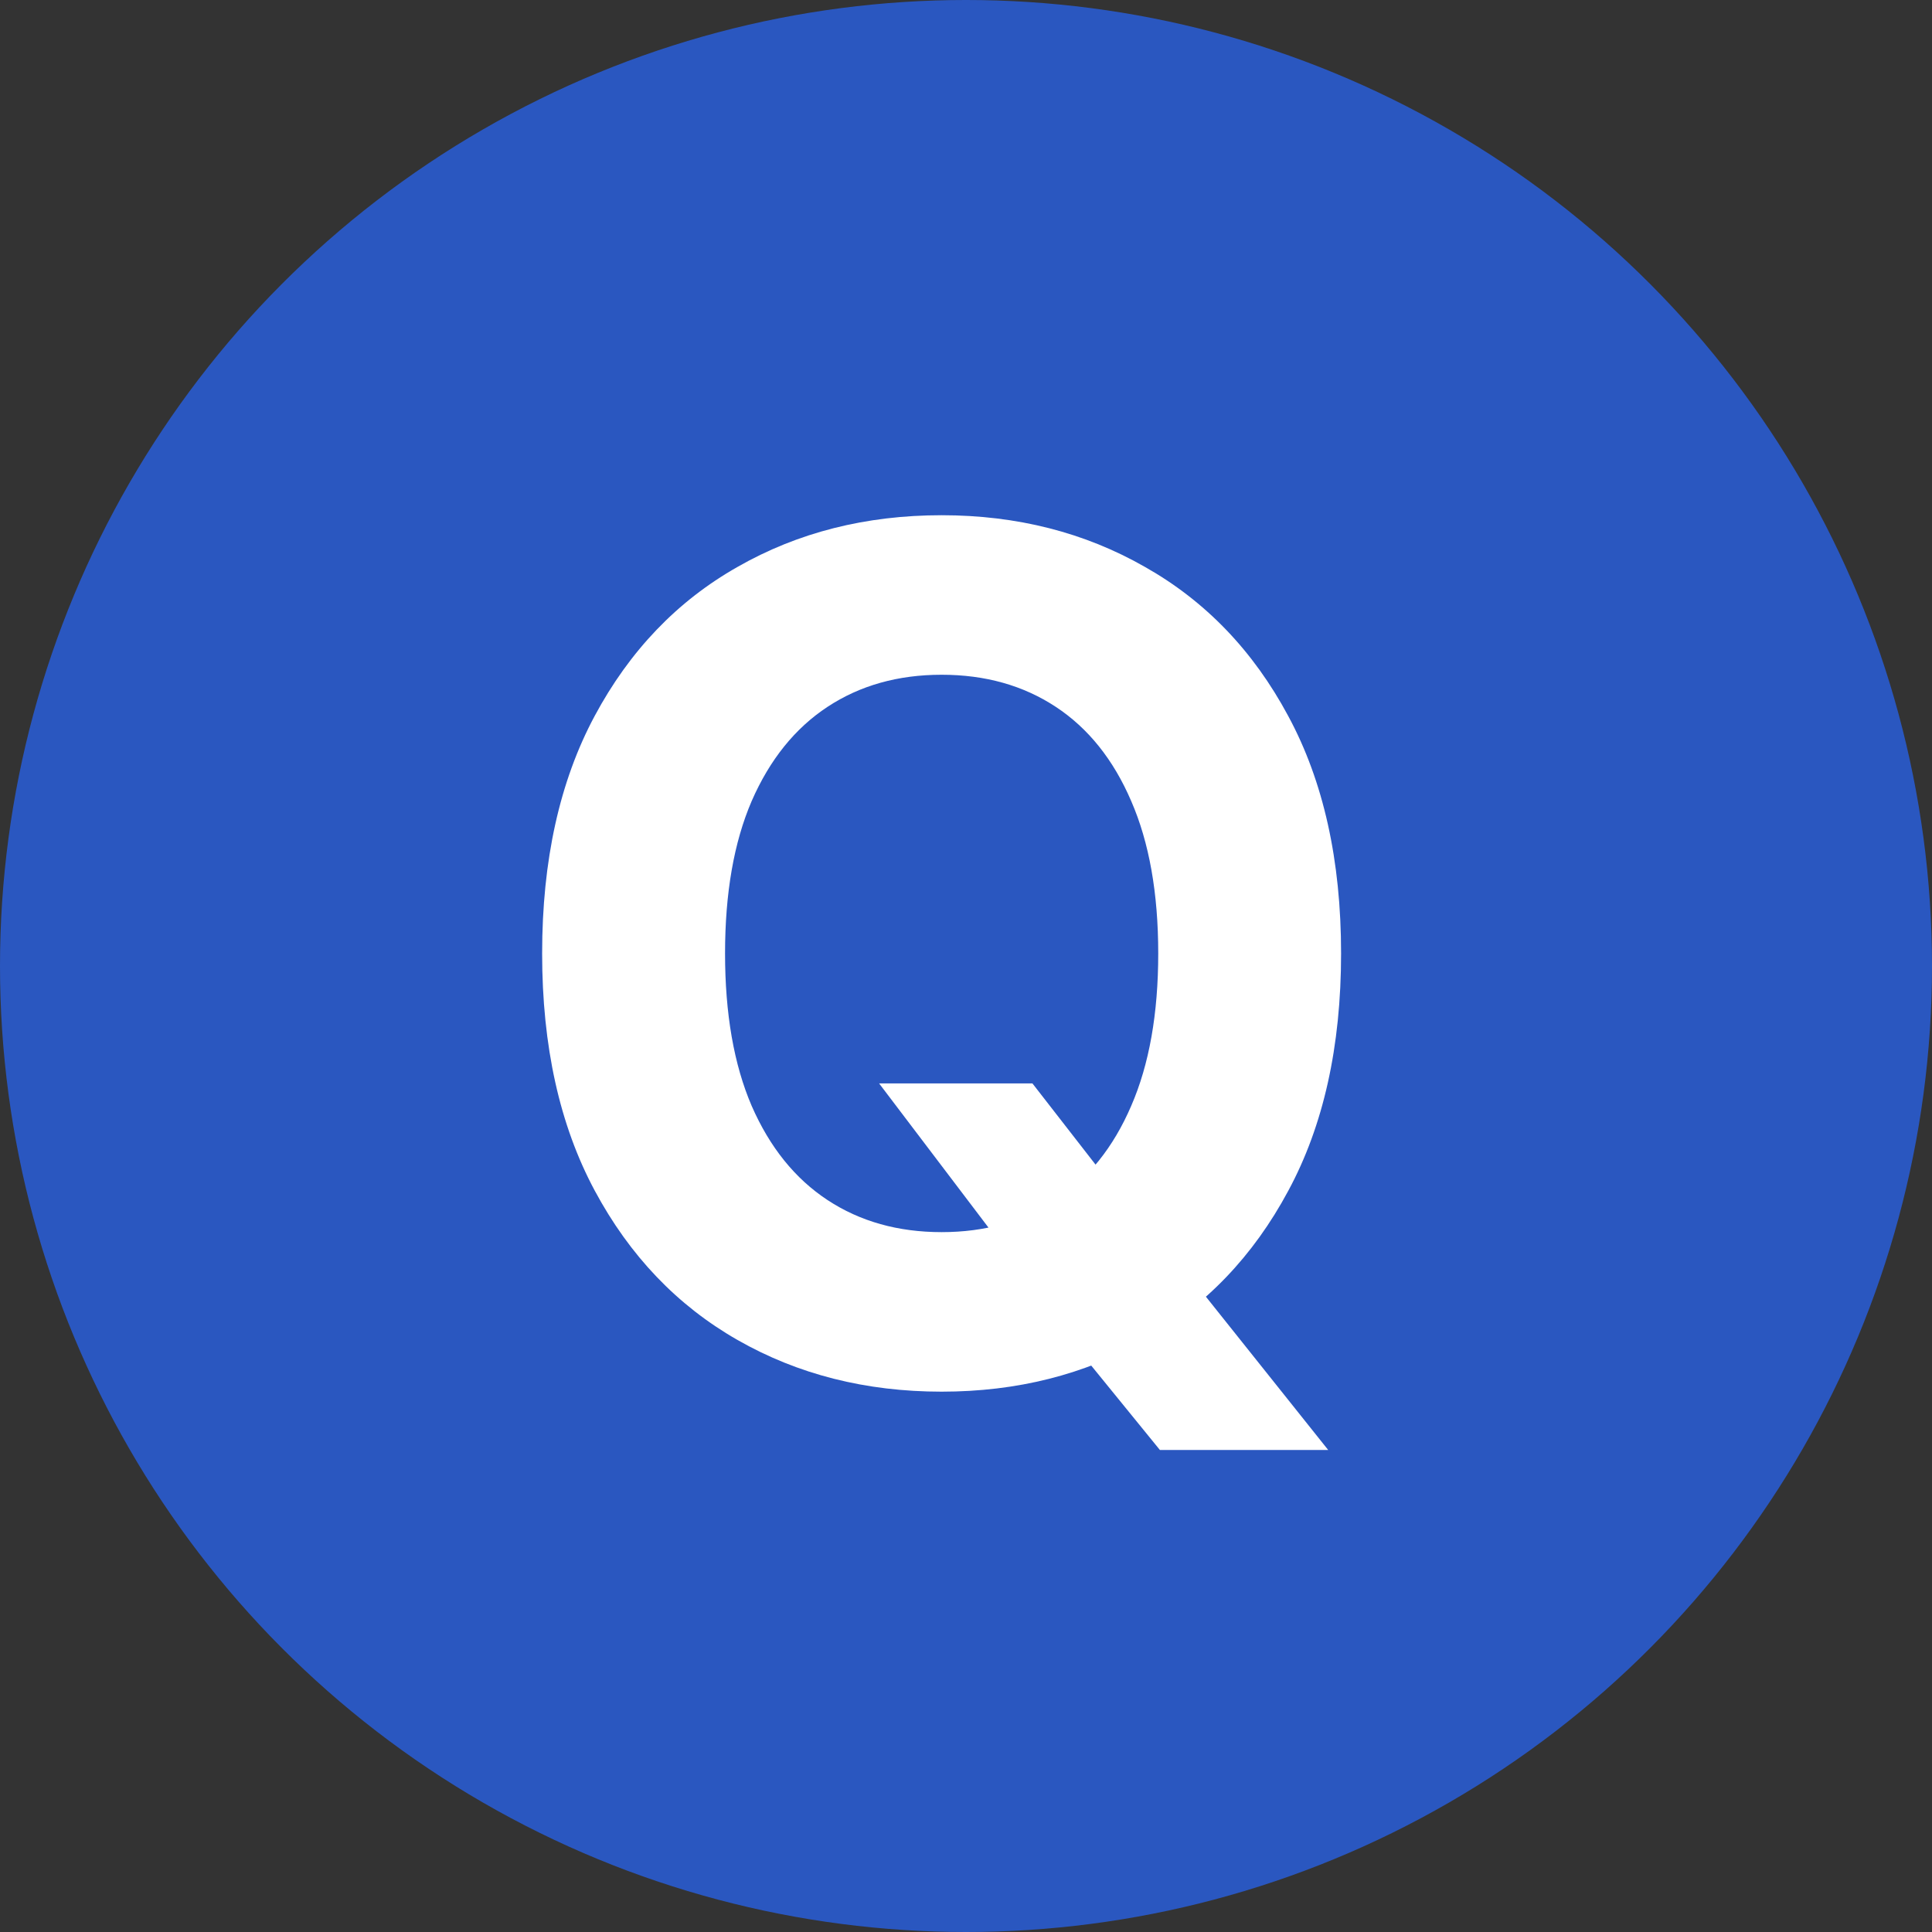
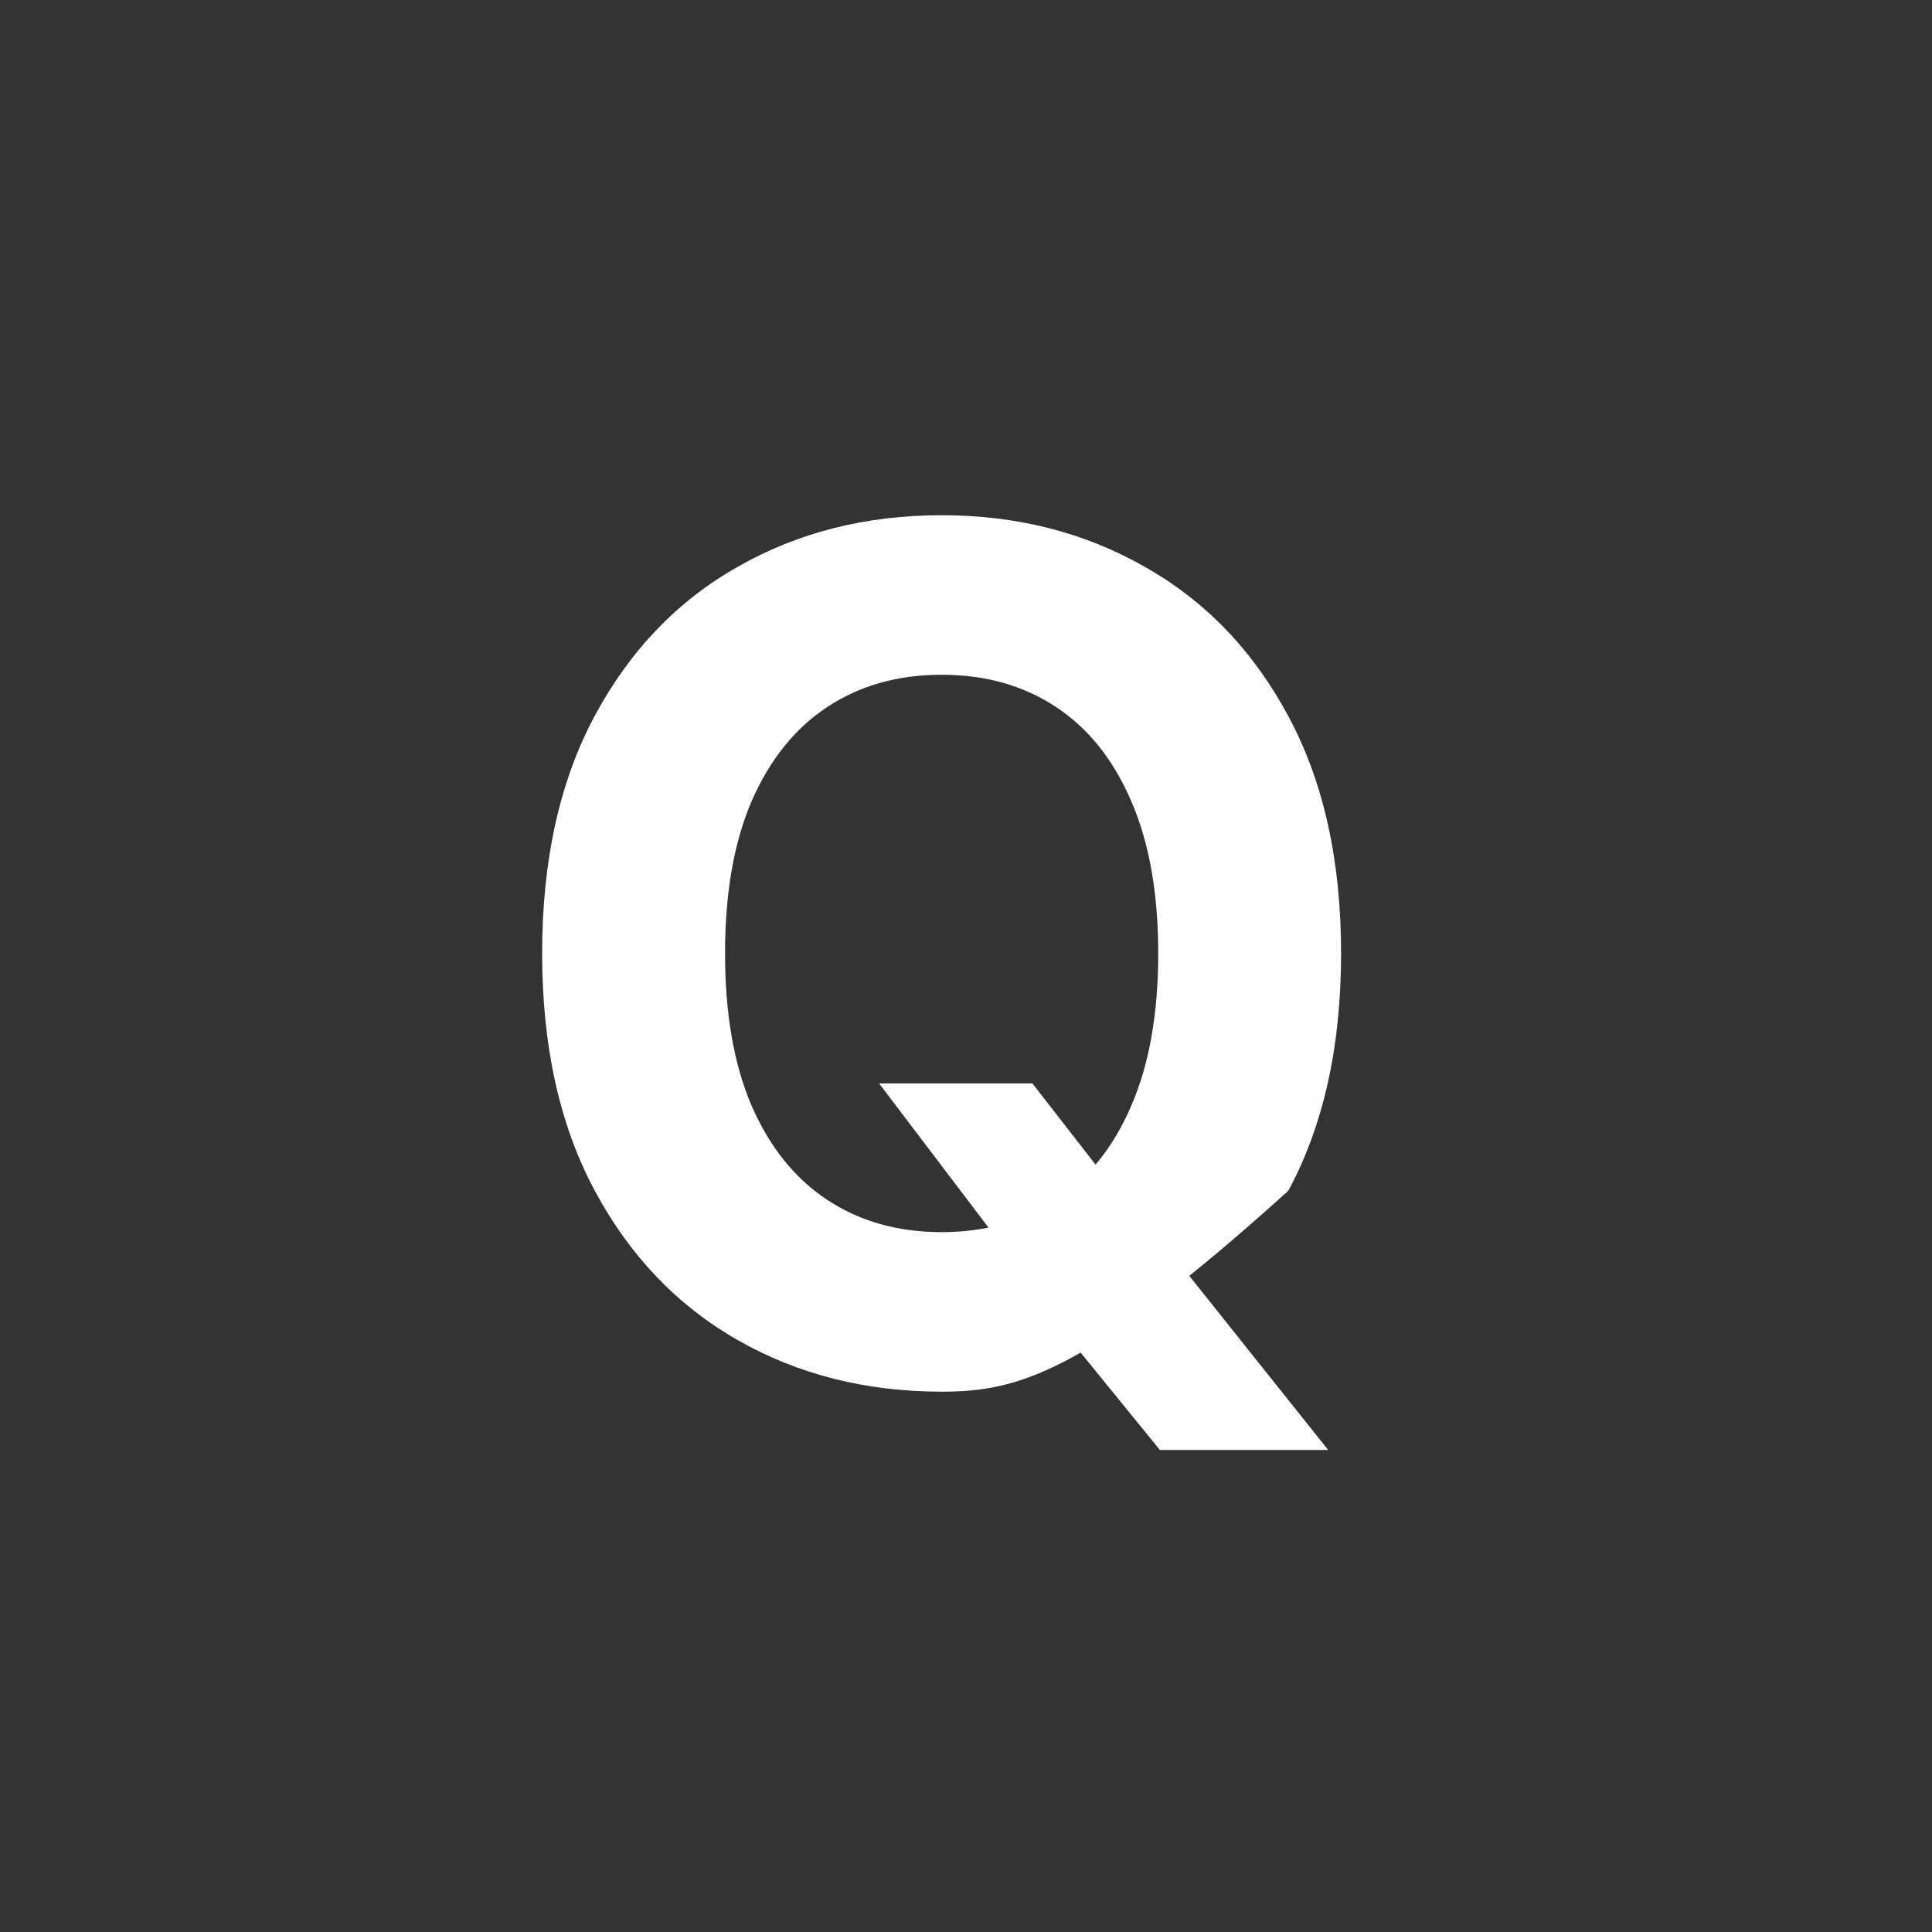
<svg xmlns="http://www.w3.org/2000/svg" width="28" height="28" viewBox="0 0 28 28" fill="none">
  <rect x="0" y="0" width="28" height="28" fill="#333333" stroke="none" />
-   <circle cx="14" cy="14" r="14" fill="#2A57C0" />
-   <path d="M12.741 15.702H14.963L16.08 17.139L17.178 18.418L19.249 21.014H16.81L15.386 19.264L14.655 18.225L12.741 15.702ZM19.436 13.818C19.436 15.166 19.181 16.313 18.67 17.259C18.163 18.205 17.47 18.927 16.593 19.426C15.72 19.922 14.738 20.169 13.647 20.169C12.548 20.169 11.562 19.919 10.689 19.42C9.815 18.921 9.125 18.199 8.618 17.253C8.111 16.307 7.857 15.162 7.857 13.818C7.857 12.47 8.111 11.323 8.618 10.377C9.125 9.431 9.815 8.711 10.689 8.216C11.562 7.717 12.548 7.467 13.647 7.467C14.738 7.467 15.72 7.717 16.593 8.216C17.47 8.711 18.163 9.431 18.67 10.377C19.181 11.323 19.436 12.47 19.436 13.818ZM16.786 13.818C16.786 12.945 16.655 12.208 16.394 11.609C16.136 11.009 15.772 10.554 15.301 10.244C14.83 9.934 14.279 9.779 13.647 9.779C13.015 9.779 12.464 9.934 11.993 10.244C11.522 10.554 11.156 11.009 10.894 11.609C10.636 12.208 10.508 12.945 10.508 13.818C10.508 14.691 10.636 15.428 10.894 16.028C11.156 16.627 11.522 17.082 11.993 17.392C12.464 17.702 13.015 17.857 13.647 17.857C14.279 17.857 14.83 17.702 15.301 17.392C15.772 17.082 16.136 16.627 16.394 16.028C16.655 15.428 16.786 14.691 16.786 13.818Z" fill="white" />
+   <path d="M12.741 15.702H14.963L16.08 17.139L17.178 18.418L19.249 21.014H16.81L15.386 19.264L14.655 18.225L12.741 15.702ZM19.436 13.818C19.436 15.166 19.181 16.313 18.67 17.259C15.72 19.922 14.738 20.169 13.647 20.169C12.548 20.169 11.562 19.919 10.689 19.42C9.815 18.921 9.125 18.199 8.618 17.253C8.111 16.307 7.857 15.162 7.857 13.818C7.857 12.47 8.111 11.323 8.618 10.377C9.125 9.431 9.815 8.711 10.689 8.216C11.562 7.717 12.548 7.467 13.647 7.467C14.738 7.467 15.72 7.717 16.593 8.216C17.47 8.711 18.163 9.431 18.67 10.377C19.181 11.323 19.436 12.47 19.436 13.818ZM16.786 13.818C16.786 12.945 16.655 12.208 16.394 11.609C16.136 11.009 15.772 10.554 15.301 10.244C14.83 9.934 14.279 9.779 13.647 9.779C13.015 9.779 12.464 9.934 11.993 10.244C11.522 10.554 11.156 11.009 10.894 11.609C10.636 12.208 10.508 12.945 10.508 13.818C10.508 14.691 10.636 15.428 10.894 16.028C11.156 16.627 11.522 17.082 11.993 17.392C12.464 17.702 13.015 17.857 13.647 17.857C14.279 17.857 14.83 17.702 15.301 17.392C15.772 17.082 16.136 16.627 16.394 16.028C16.655 15.428 16.786 14.691 16.786 13.818Z" fill="white" />
</svg>